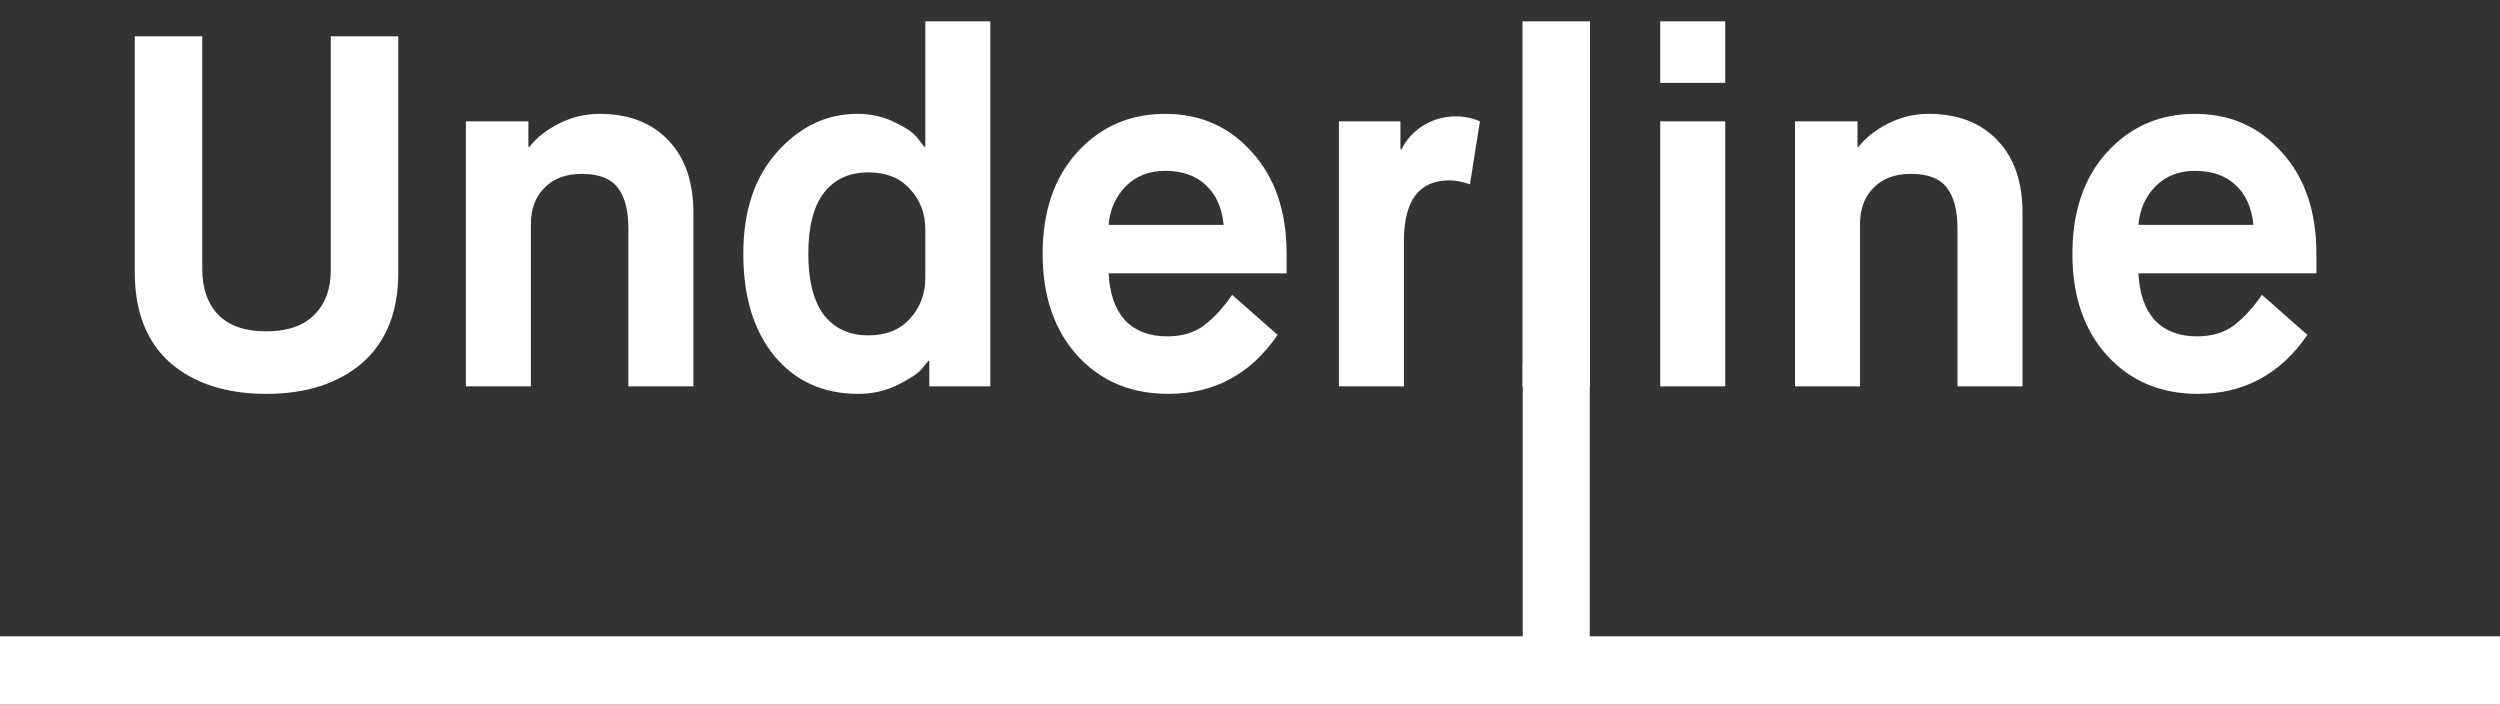
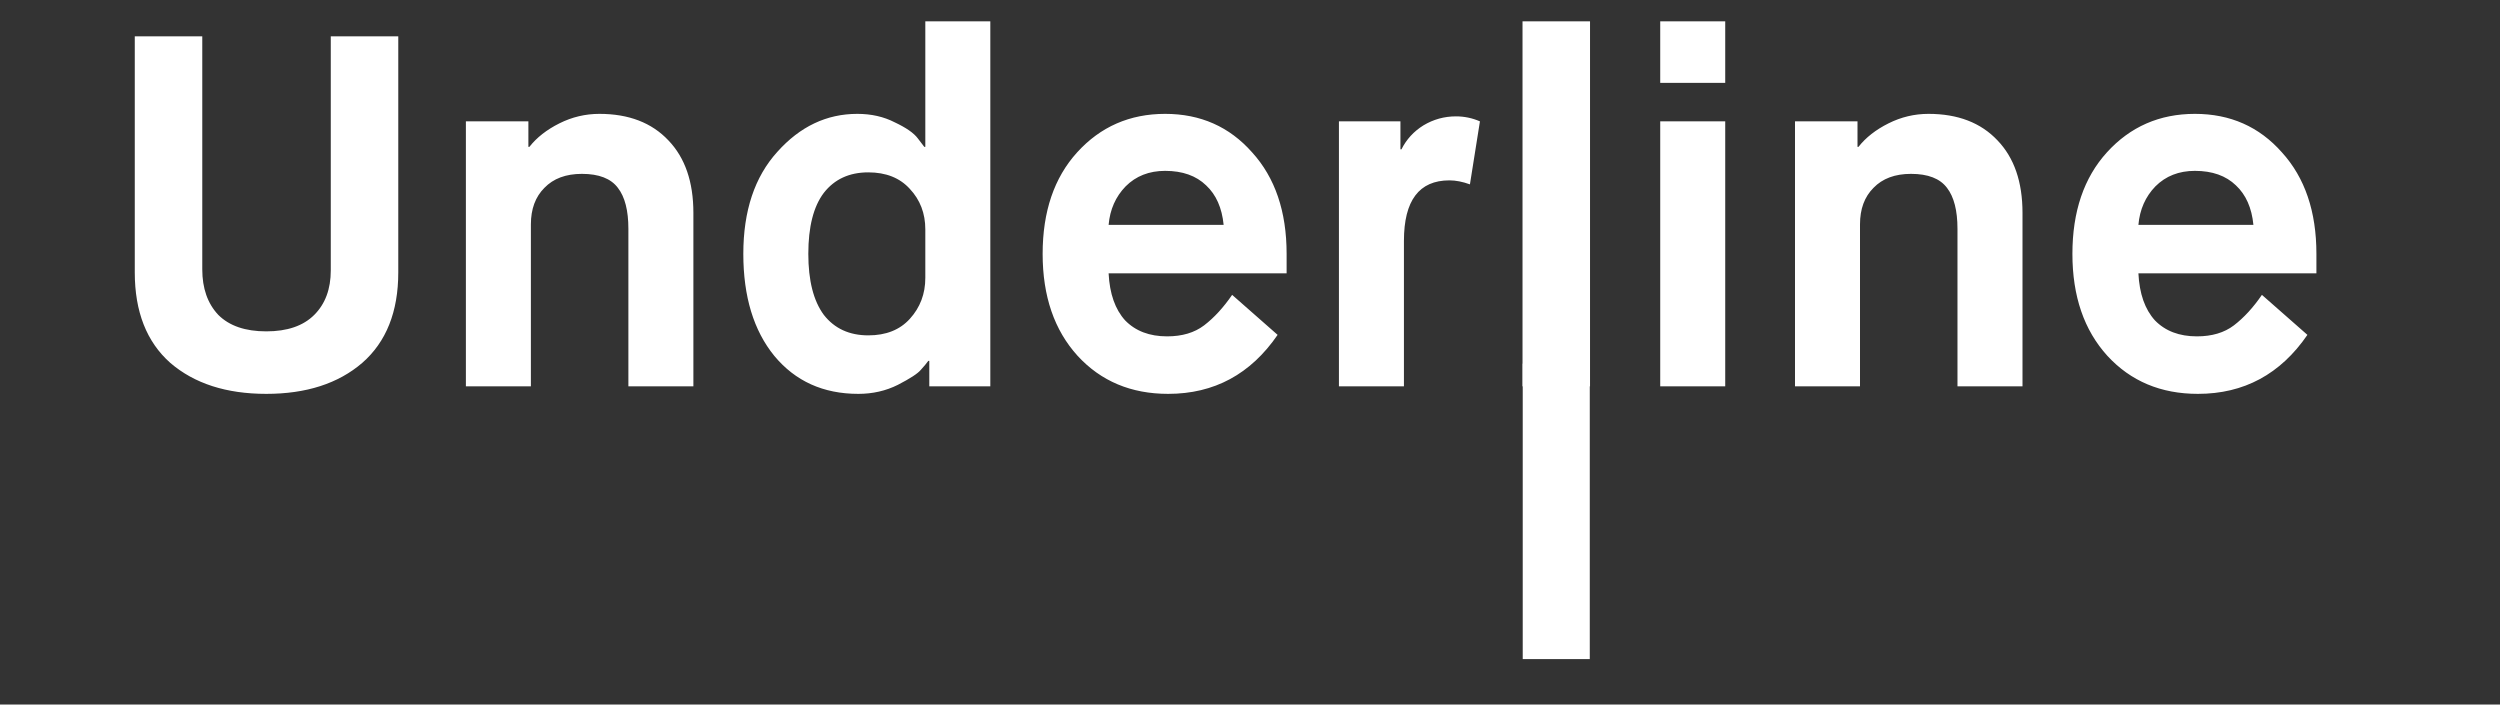
<svg xmlns="http://www.w3.org/2000/svg" width="110" height="31" viewBox="0 0 110 31" fill="none">
  <rect x="0" y="0" width="110" height="31" fill="#333333" stroke="none" />
  <path d="M5.93 11.984V1.6H8.9V11.852C8.9 12.688 9.135 13.355 9.604 13.854C10.088 14.338 10.792 14.58 11.716 14.58C12.64 14.58 13.344 14.338 13.828 13.854C14.312 13.37 14.554 12.717 14.554 11.896V1.6H17.524V11.984C17.524 13.715 16.996 15.042 15.94 15.966C14.884 16.875 13.476 17.33 11.716 17.33C9.956 17.33 8.548 16.875 7.492 15.966C6.451 15.042 5.93 13.715 5.93 11.984ZM20.499 17V5.34H23.249V6.462H23.293C23.616 6.051 24.056 5.707 24.613 5.428C25.17 5.149 25.757 5.01 26.373 5.01C27.664 5.01 28.676 5.399 29.409 6.176C30.142 6.939 30.509 8.002 30.509 9.366V17H27.649V10.07C27.649 9.263 27.495 8.662 27.187 8.266C26.879 7.855 26.351 7.65 25.603 7.65C24.899 7.65 24.349 7.855 23.953 8.266C23.557 8.662 23.359 9.197 23.359 9.872V17H20.499ZM40.714 12.226V10.092C40.714 9.388 40.486 8.794 40.032 8.31C39.592 7.826 38.983 7.584 38.206 7.584C37.37 7.584 36.717 7.885 36.248 8.486C35.793 9.087 35.566 9.982 35.566 11.17C35.566 12.343 35.793 13.238 36.248 13.854C36.717 14.455 37.37 14.756 38.206 14.756C38.983 14.756 39.592 14.514 40.032 14.03C40.486 13.531 40.714 12.93 40.714 12.226ZM40.889 17V15.878H40.846C40.772 15.981 40.662 16.113 40.516 16.274C40.383 16.435 40.046 16.655 39.504 16.934C38.975 17.198 38.396 17.33 37.766 17.33C36.225 17.33 34.993 16.773 34.069 15.658C33.16 14.543 32.706 13.047 32.706 11.17C32.706 9.278 33.204 7.782 34.202 6.682C35.199 5.567 36.372 5.01 37.721 5.01C38.337 5.01 38.888 5.135 39.371 5.384C39.87 5.619 40.208 5.853 40.383 6.088L40.669 6.462H40.714V0.94H43.574V17H40.889ZM54.214 12.974L56.215 14.734C55.028 16.465 53.422 17.33 51.398 17.33C49.77 17.33 48.442 16.773 47.416 15.658C46.389 14.529 45.876 13.033 45.876 11.17C45.876 9.307 46.382 7.819 47.394 6.704C48.42 5.575 49.711 5.01 51.266 5.01C52.82 5.01 54.096 5.575 55.093 6.704C56.105 7.819 56.611 9.307 56.611 11.17V12.028H48.779C48.824 12.923 49.066 13.612 49.505 14.096C49.96 14.565 50.576 14.8 51.353 14.8C52.014 14.8 52.556 14.639 52.981 14.316C53.422 13.979 53.832 13.531 54.214 12.974ZM48.779 9.894H53.84C53.766 9.146 53.51 8.567 53.069 8.156C52.63 7.731 52.028 7.518 51.266 7.518C50.562 7.518 49.982 7.745 49.528 8.2C49.087 8.655 48.838 9.219 48.779 9.894ZM58.913 17V5.34H61.619V6.572H61.663C61.883 6.132 62.206 5.78 62.631 5.516C63.071 5.252 63.548 5.12 64.061 5.12C64.428 5.12 64.78 5.193 65.117 5.34L64.677 8.112C64.354 7.995 64.054 7.936 63.775 7.936C62.44 7.936 61.773 8.823 61.773 10.598V17H58.913ZM66.991 17V0.94H69.961V17H66.991ZM73.05 17V5.34H75.91V17H73.05ZM73.05 3.646V0.94H75.91V3.646H73.05ZM78.98 17V5.34H81.73V6.462H81.773C82.096 6.051 82.536 5.707 83.094 5.428C83.651 5.149 84.237 5.01 84.853 5.01C86.144 5.01 87.156 5.399 87.889 6.176C88.623 6.939 88.99 8.002 88.99 9.366V17H86.129V10.07C86.129 9.263 85.975 8.662 85.668 8.266C85.359 7.855 84.832 7.65 84.084 7.65C83.379 7.65 82.829 7.855 82.433 8.266C82.037 8.662 81.84 9.197 81.84 9.872V17H78.98ZM99.524 12.974L101.526 14.734C100.338 16.465 98.732 17.33 96.708 17.33C95.08 17.33 93.753 16.773 92.726 15.658C91.699 14.529 91.186 13.033 91.186 11.17C91.186 9.307 91.692 7.819 92.704 6.704C93.731 5.575 95.021 5.01 96.576 5.01C98.131 5.01 99.407 5.575 100.404 6.704C101.416 7.819 101.922 9.307 101.922 11.17V12.028H94.09C94.134 12.923 94.376 13.612 94.816 14.096C95.271 14.565 95.887 14.8 96.664 14.8C97.324 14.8 97.867 14.639 98.292 14.316C98.732 13.979 99.143 13.531 99.524 12.974ZM94.09 9.894H99.15C99.077 9.146 98.82 8.567 98.38 8.156C97.94 7.731 97.339 7.518 96.576 7.518C95.872 7.518 95.293 7.745 94.838 8.2C94.398 8.655 94.149 9.219 94.09 9.894Z" fill="white" />
-   <rect y="28" width="110" height="3" fill="white" />
  <rect x="67" y="16" width="2.95" height="13" fill="white" />
</svg>